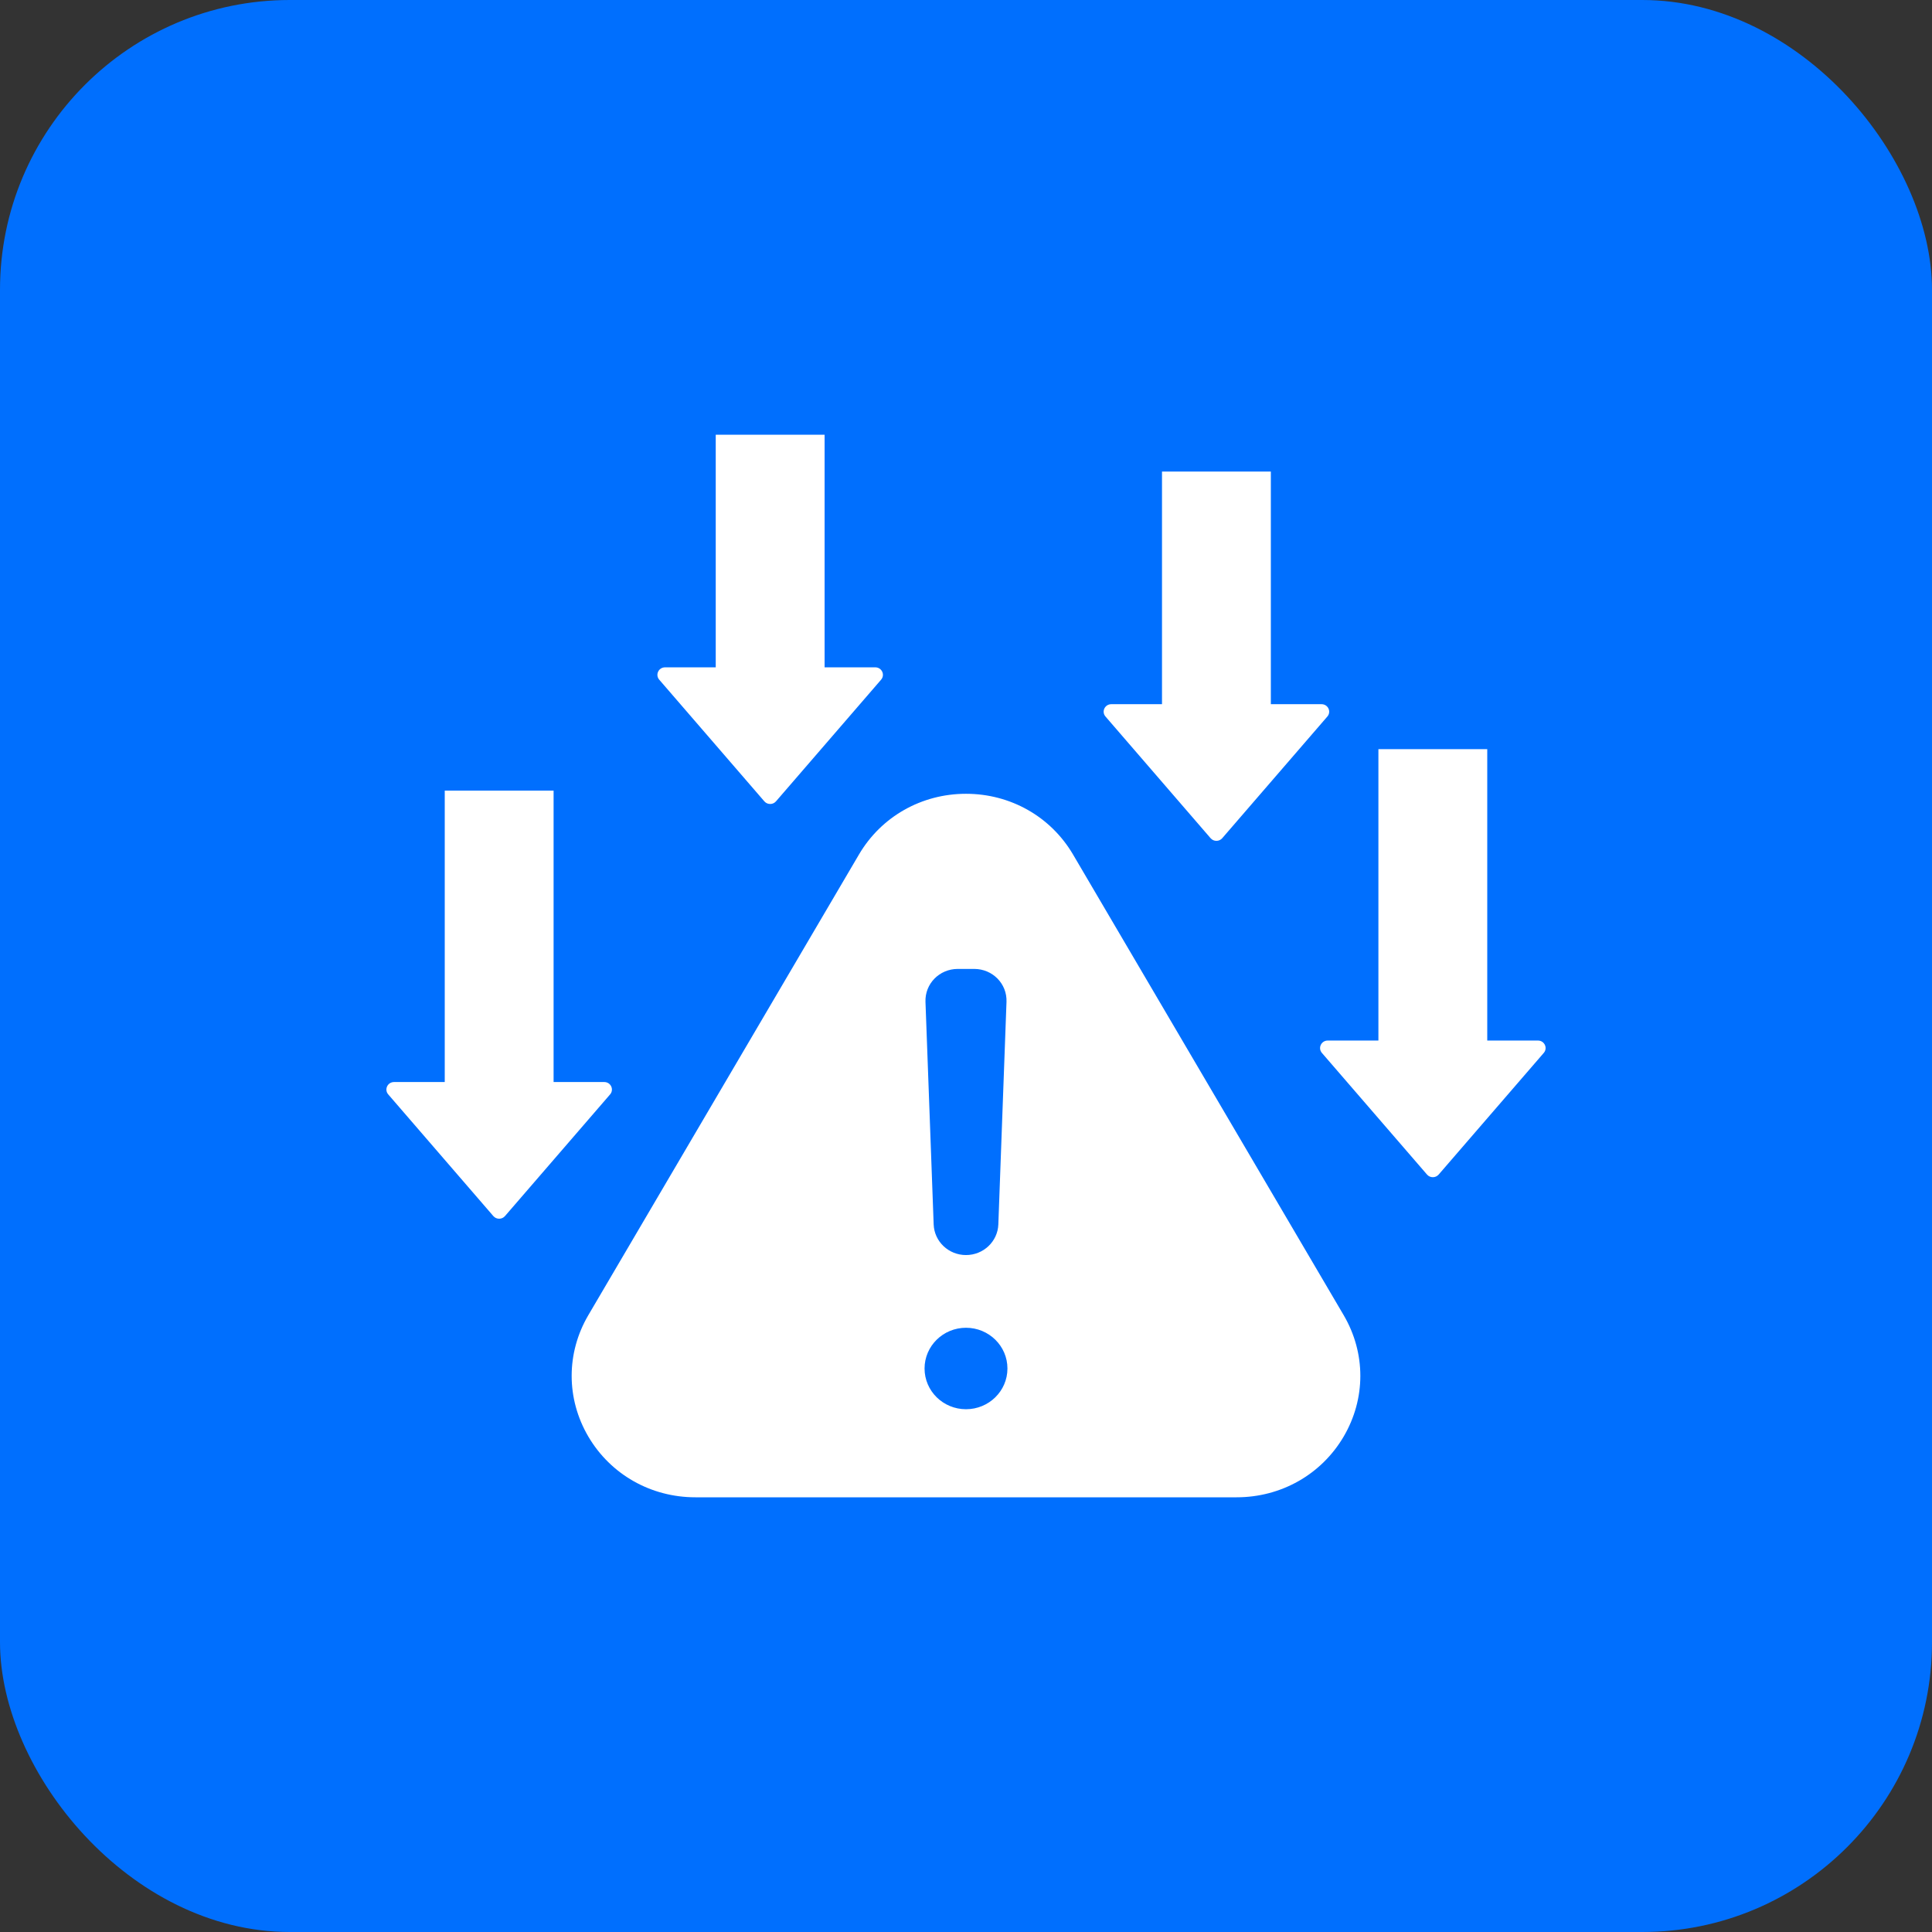
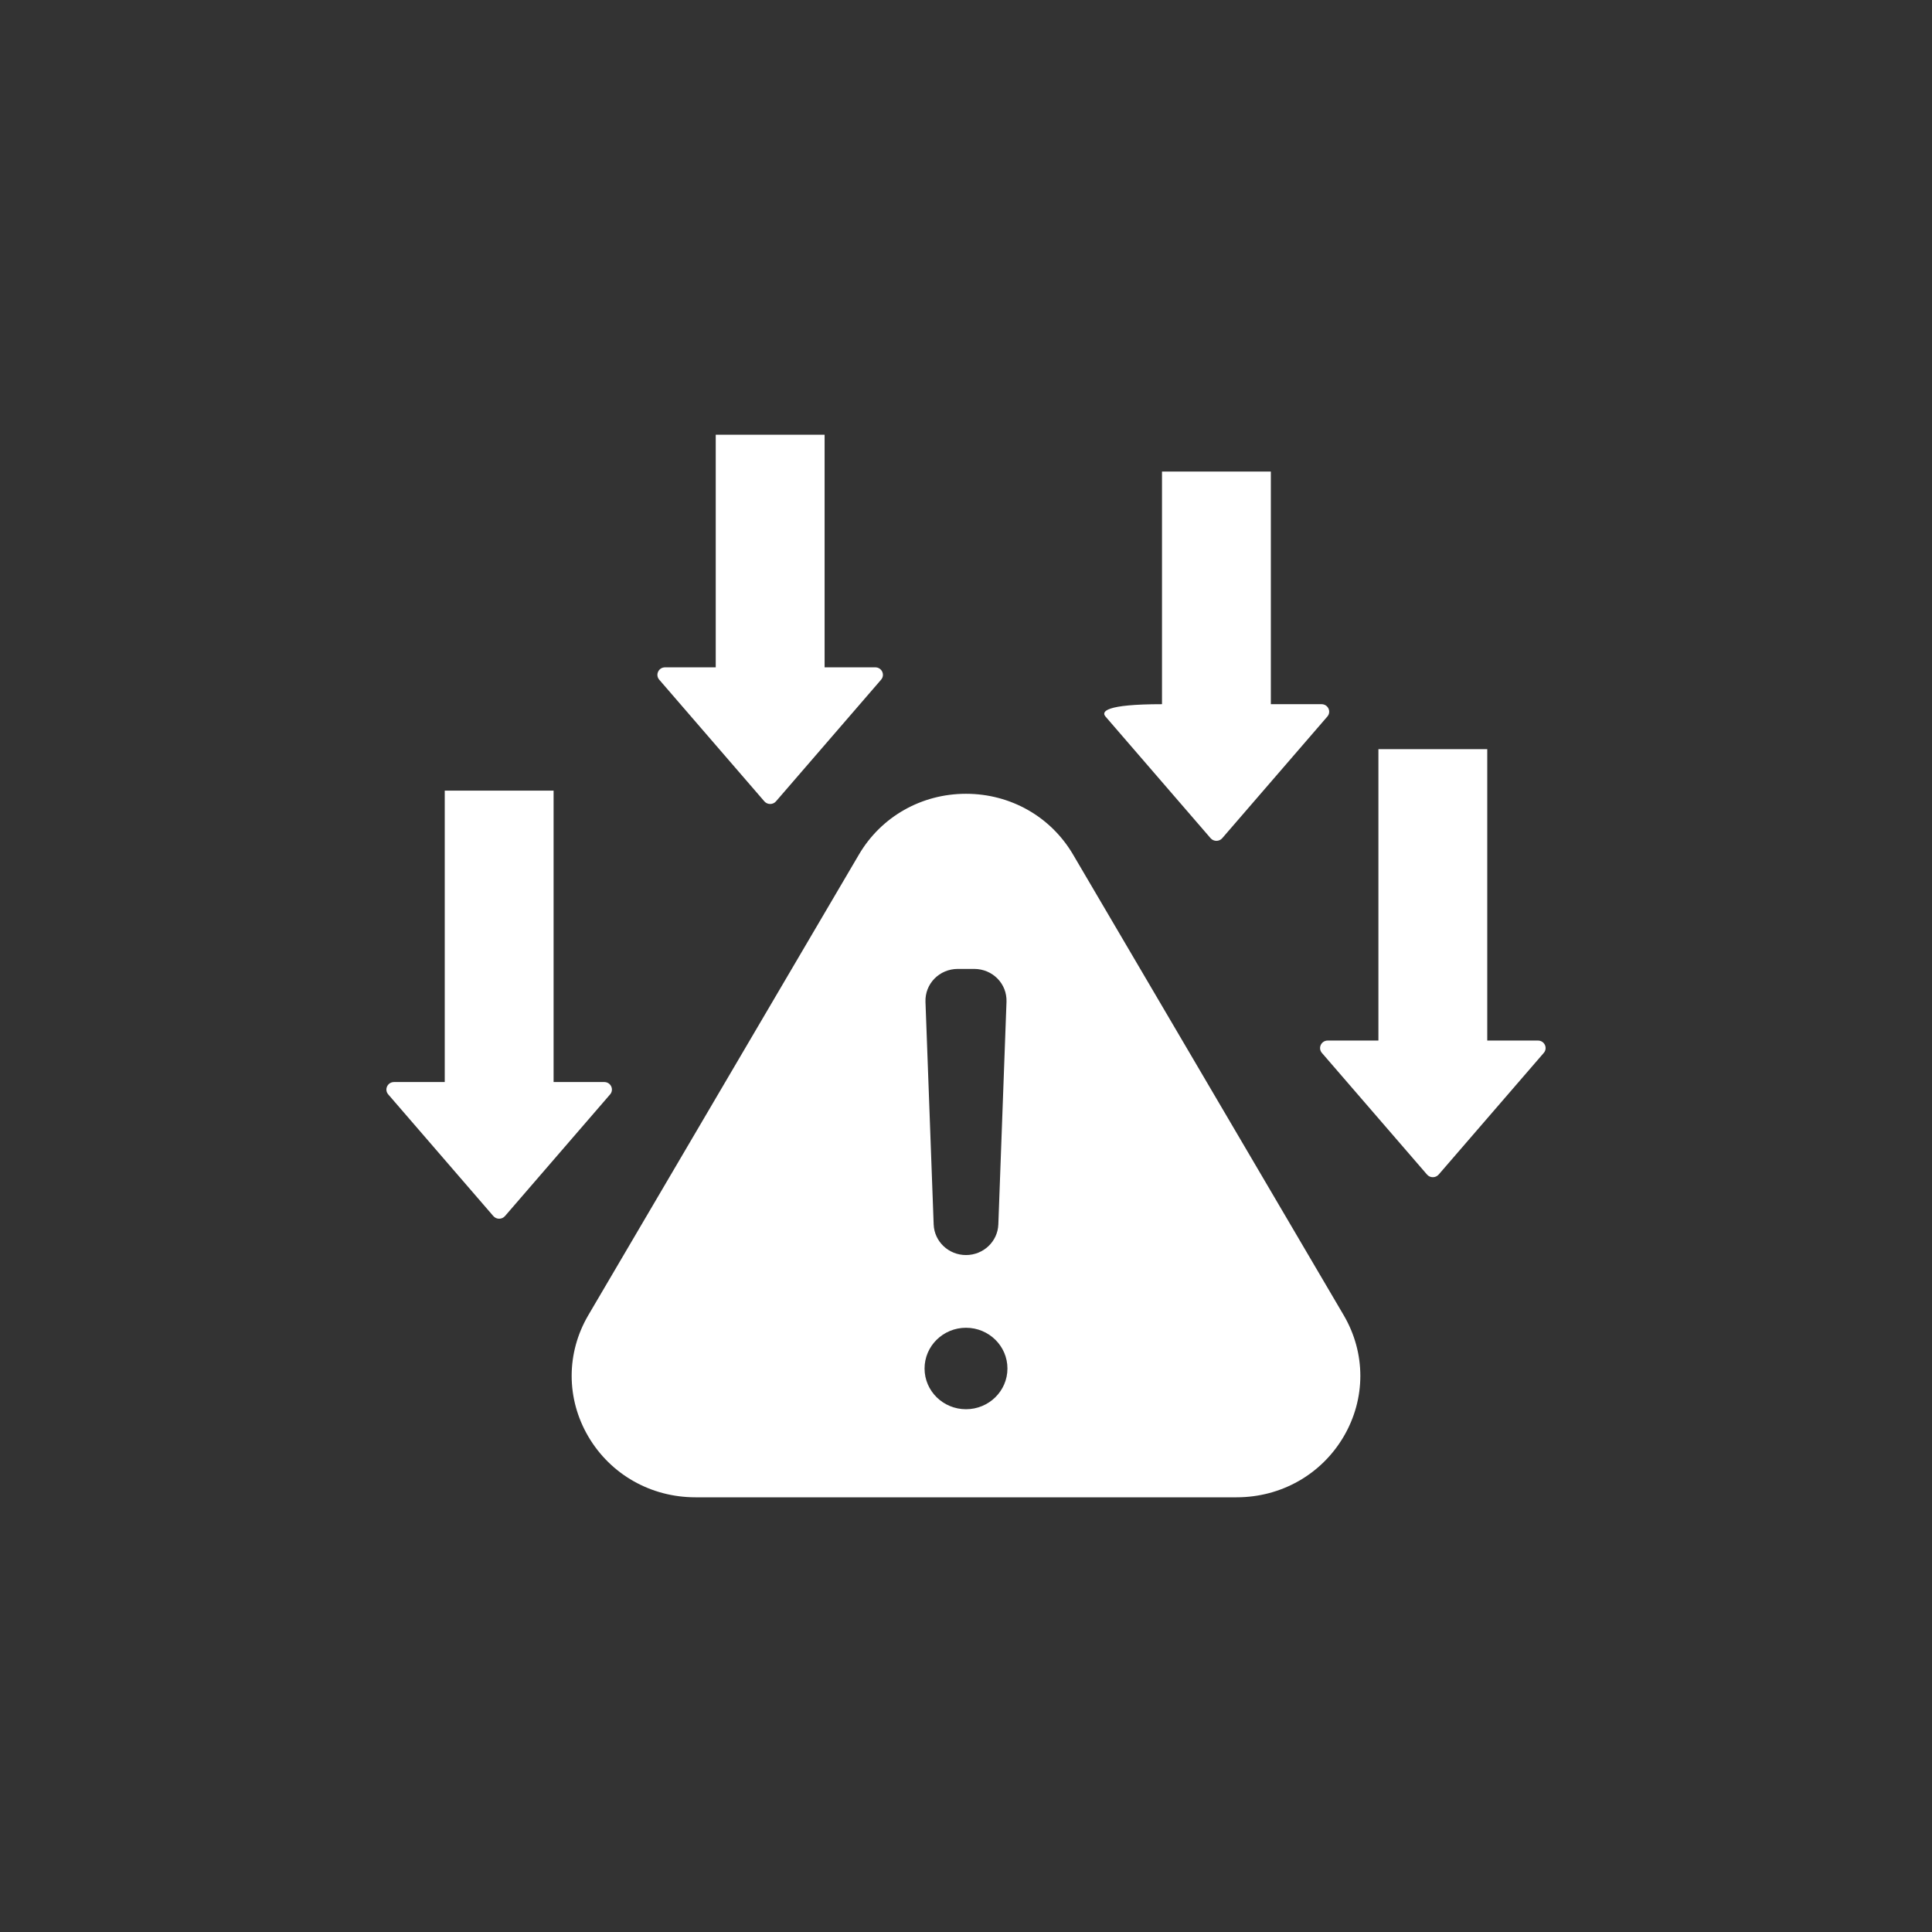
<svg xmlns="http://www.w3.org/2000/svg" width="80" height="80" viewBox="0 0 80 80" fill="none">
  <rect x="0" y="0" width="80" height="80" fill="#333333" stroke="none" />
-   <rect width="80" height="80" rx="12" fill="#006FFE" />
-   <path fill-rule="evenodd" clip-rule="evenodd" d="M44.432 35.383L55.638 54.457C56.559 56.025 56.559 57.917 55.638 59.486C54.716 61.054 53.048 62 51.206 62H28.794C26.951 62 25.284 61.054 24.362 59.486C23.441 57.918 23.441 56.025 24.362 54.457L35.568 35.383C36.49 33.815 38.157 32.869 40 32.869C41.843 32.869 43.51 33.815 44.432 35.383ZM50.61 34.708L54.963 29.67C55.137 29.468 54.992 29.159 54.722 29.159H52.623V19.526H48.116V29.159H46.017C45.747 29.159 45.601 29.468 45.776 29.67L50.128 34.708C50.255 34.854 50.484 34.854 50.61 34.708ZM32.132 33.182L36.484 28.145C36.659 27.942 36.513 27.633 36.243 27.633H34.145V18H29.637V27.633H27.539C27.269 27.633 27.123 27.942 27.298 28.145L31.65 33.182C31.776 33.328 32.006 33.328 32.132 33.182ZM20.91 50.355L25.263 45.317C25.437 45.115 25.291 44.805 25.022 44.805H22.923V32.738H18.416V44.805H16.317C16.047 44.805 15.901 45.115 16.076 45.317L20.428 50.355C20.555 50.501 20.784 50.501 20.91 50.355ZM59.572 48.636L63.924 43.599C64.099 43.397 63.953 43.087 63.683 43.087H61.584V31.02H57.077V43.087H54.978C54.709 43.087 54.563 43.397 54.737 43.599L59.09 48.636C59.216 48.782 59.445 48.782 59.572 48.636ZM40 54.98C39.052 54.98 38.284 55.735 38.284 56.667C38.284 57.598 39.052 58.353 40 58.353C40.948 58.353 41.716 57.598 41.716 56.667C41.716 55.735 40.948 54.98 40 54.98ZM40 51.969C40.721 51.969 41.313 51.408 41.339 50.7L41.677 41.485C41.705 40.735 41.102 40.121 40.339 40.121C39.86 40.121 40.14 40.121 39.661 40.121C38.898 40.121 38.295 40.735 38.322 41.485L38.661 50.7C38.687 51.409 39.279 51.969 40 51.969Z" fill="white" />
+   <path fill-rule="evenodd" clip-rule="evenodd" d="M44.432 35.383L55.638 54.457C56.559 56.025 56.559 57.917 55.638 59.486C54.716 61.054 53.048 62 51.206 62H28.794C26.951 62 25.284 61.054 24.362 59.486C23.441 57.918 23.441 56.025 24.362 54.457L35.568 35.383C36.49 33.815 38.157 32.869 40 32.869C41.843 32.869 43.51 33.815 44.432 35.383ZM50.61 34.708L54.963 29.67C55.137 29.468 54.992 29.159 54.722 29.159H52.623V19.526H48.116V29.159C45.747 29.159 45.601 29.468 45.776 29.67L50.128 34.708C50.255 34.854 50.484 34.854 50.61 34.708ZM32.132 33.182L36.484 28.145C36.659 27.942 36.513 27.633 36.243 27.633H34.145V18H29.637V27.633H27.539C27.269 27.633 27.123 27.942 27.298 28.145L31.65 33.182C31.776 33.328 32.006 33.328 32.132 33.182ZM20.91 50.355L25.263 45.317C25.437 45.115 25.291 44.805 25.022 44.805H22.923V32.738H18.416V44.805H16.317C16.047 44.805 15.901 45.115 16.076 45.317L20.428 50.355C20.555 50.501 20.784 50.501 20.91 50.355ZM59.572 48.636L63.924 43.599C64.099 43.397 63.953 43.087 63.683 43.087H61.584V31.02H57.077V43.087H54.978C54.709 43.087 54.563 43.397 54.737 43.599L59.09 48.636C59.216 48.782 59.445 48.782 59.572 48.636ZM40 54.98C39.052 54.98 38.284 55.735 38.284 56.667C38.284 57.598 39.052 58.353 40 58.353C40.948 58.353 41.716 57.598 41.716 56.667C41.716 55.735 40.948 54.98 40 54.98ZM40 51.969C40.721 51.969 41.313 51.408 41.339 50.7L41.677 41.485C41.705 40.735 41.102 40.121 40.339 40.121C39.86 40.121 40.14 40.121 39.661 40.121C38.898 40.121 38.295 40.735 38.322 41.485L38.661 50.7C38.687 51.409 39.279 51.969 40 51.969Z" fill="white" />
</svg>